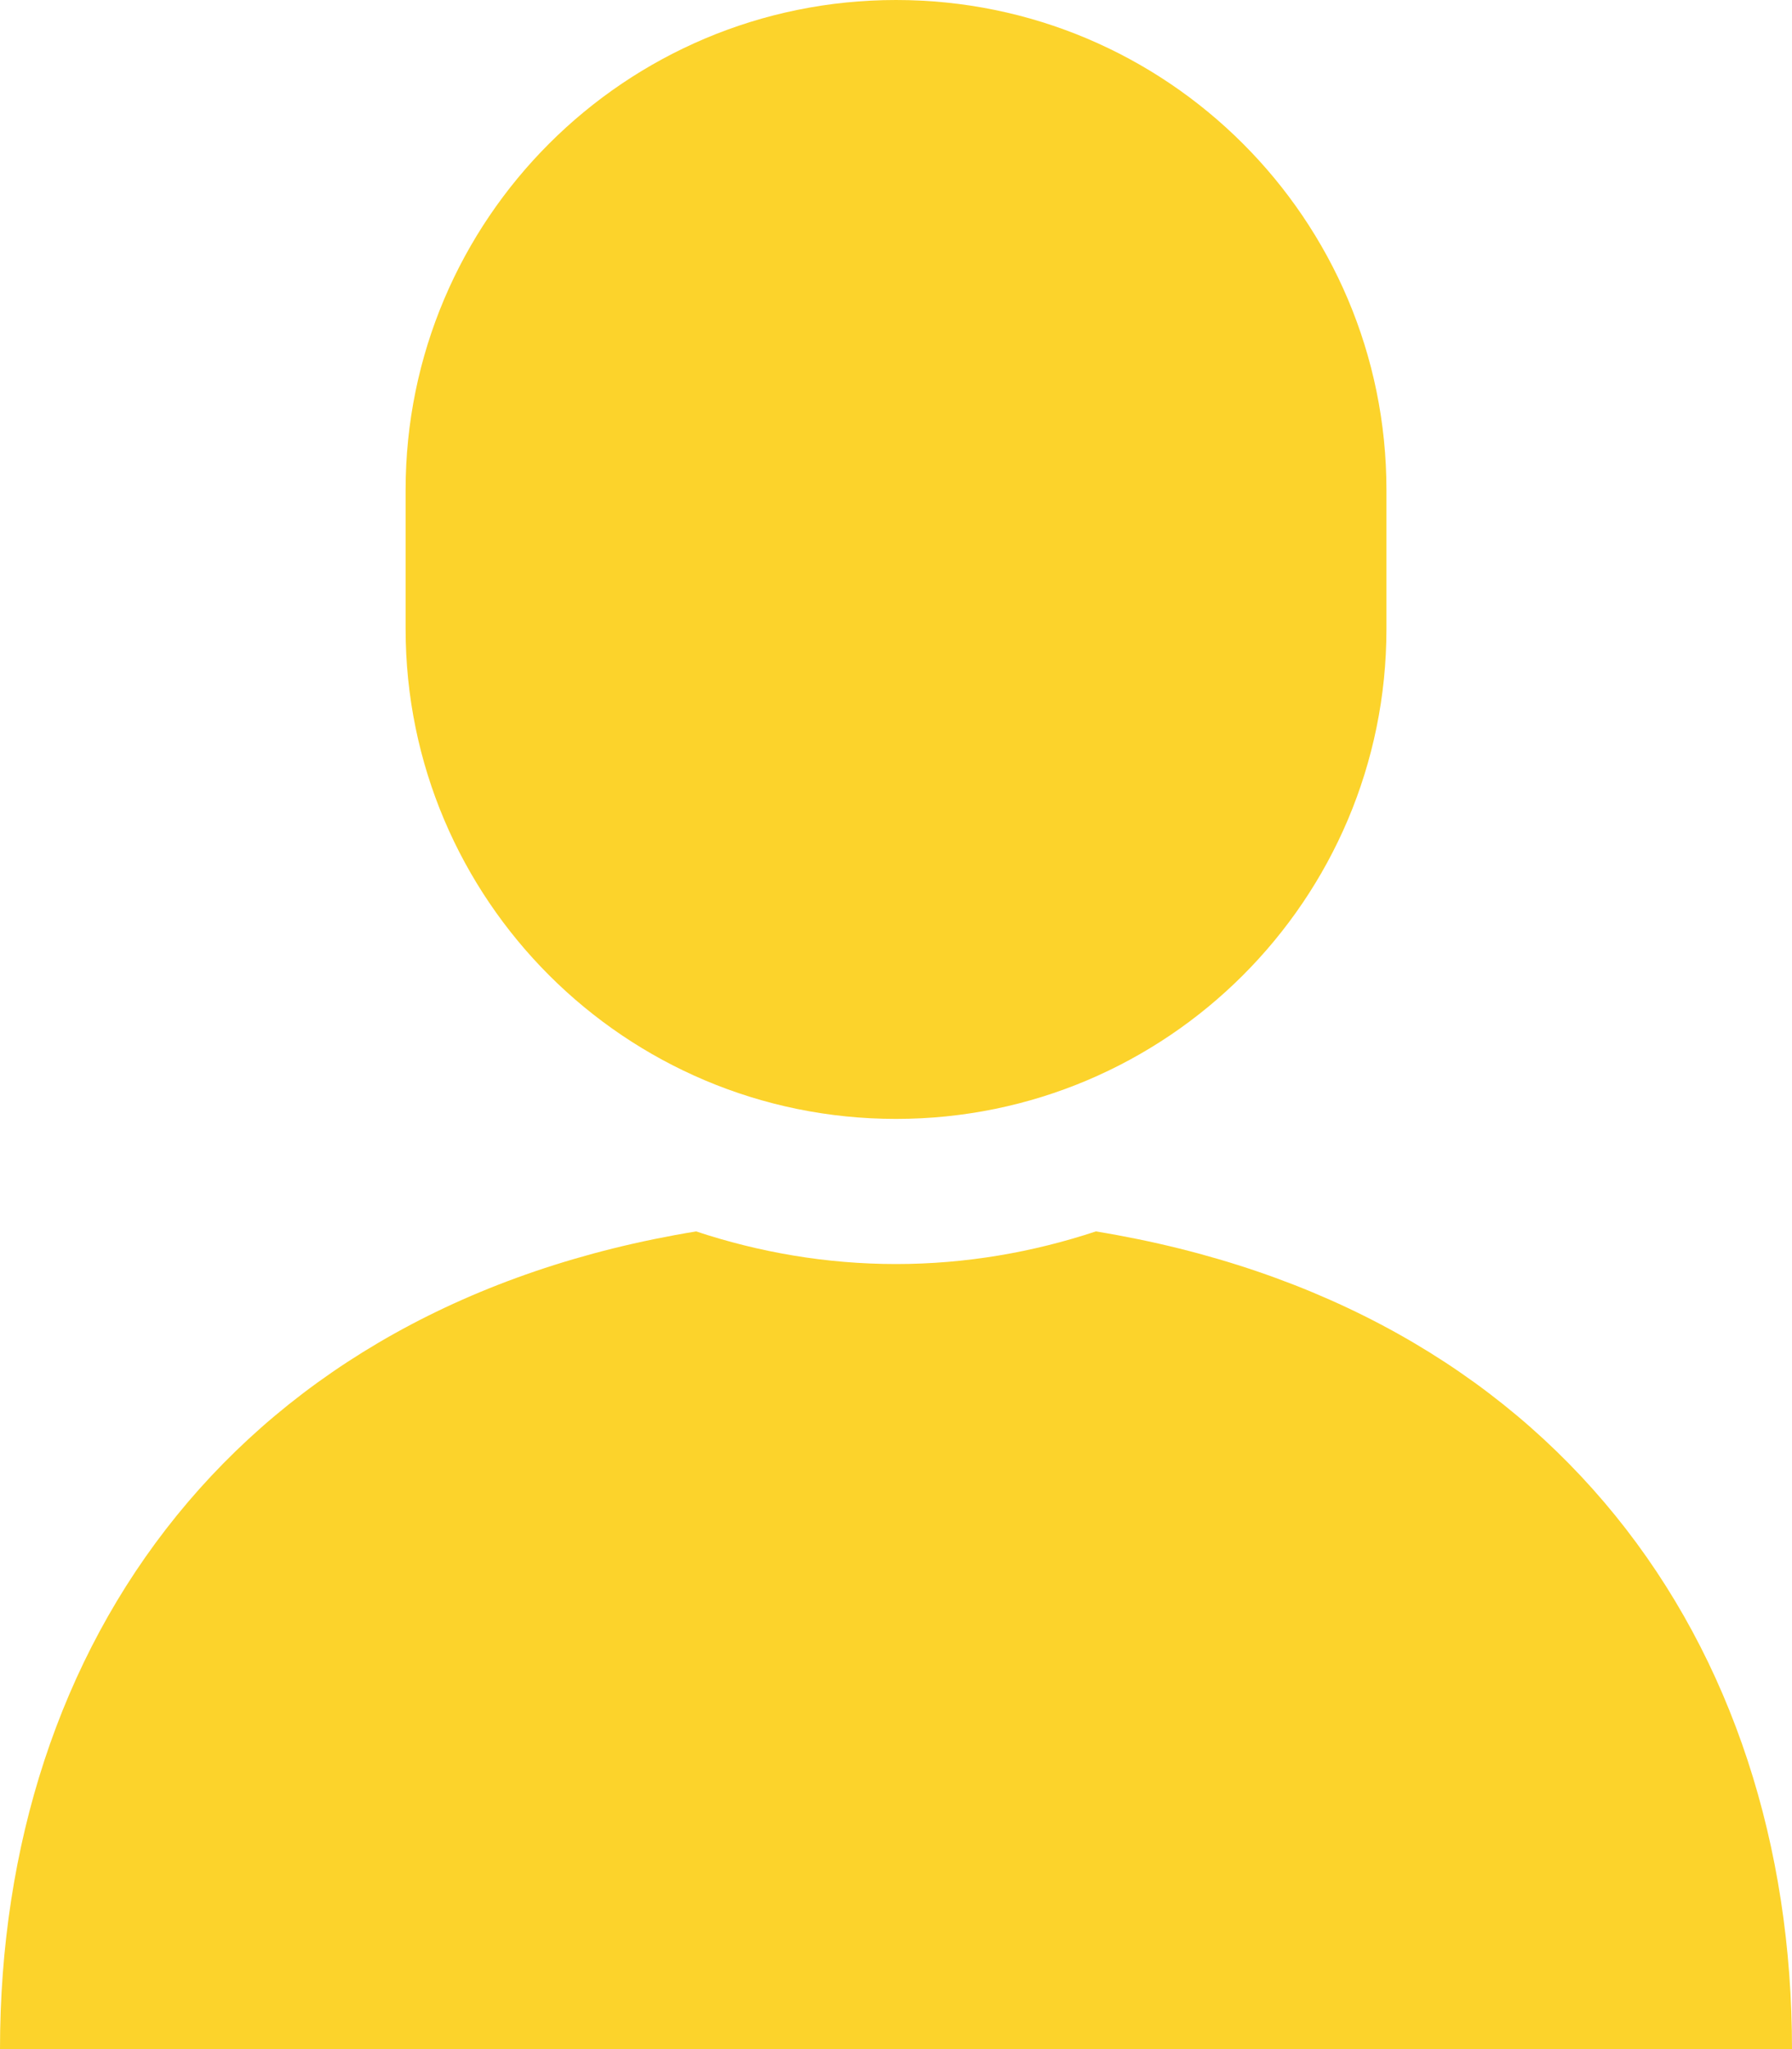
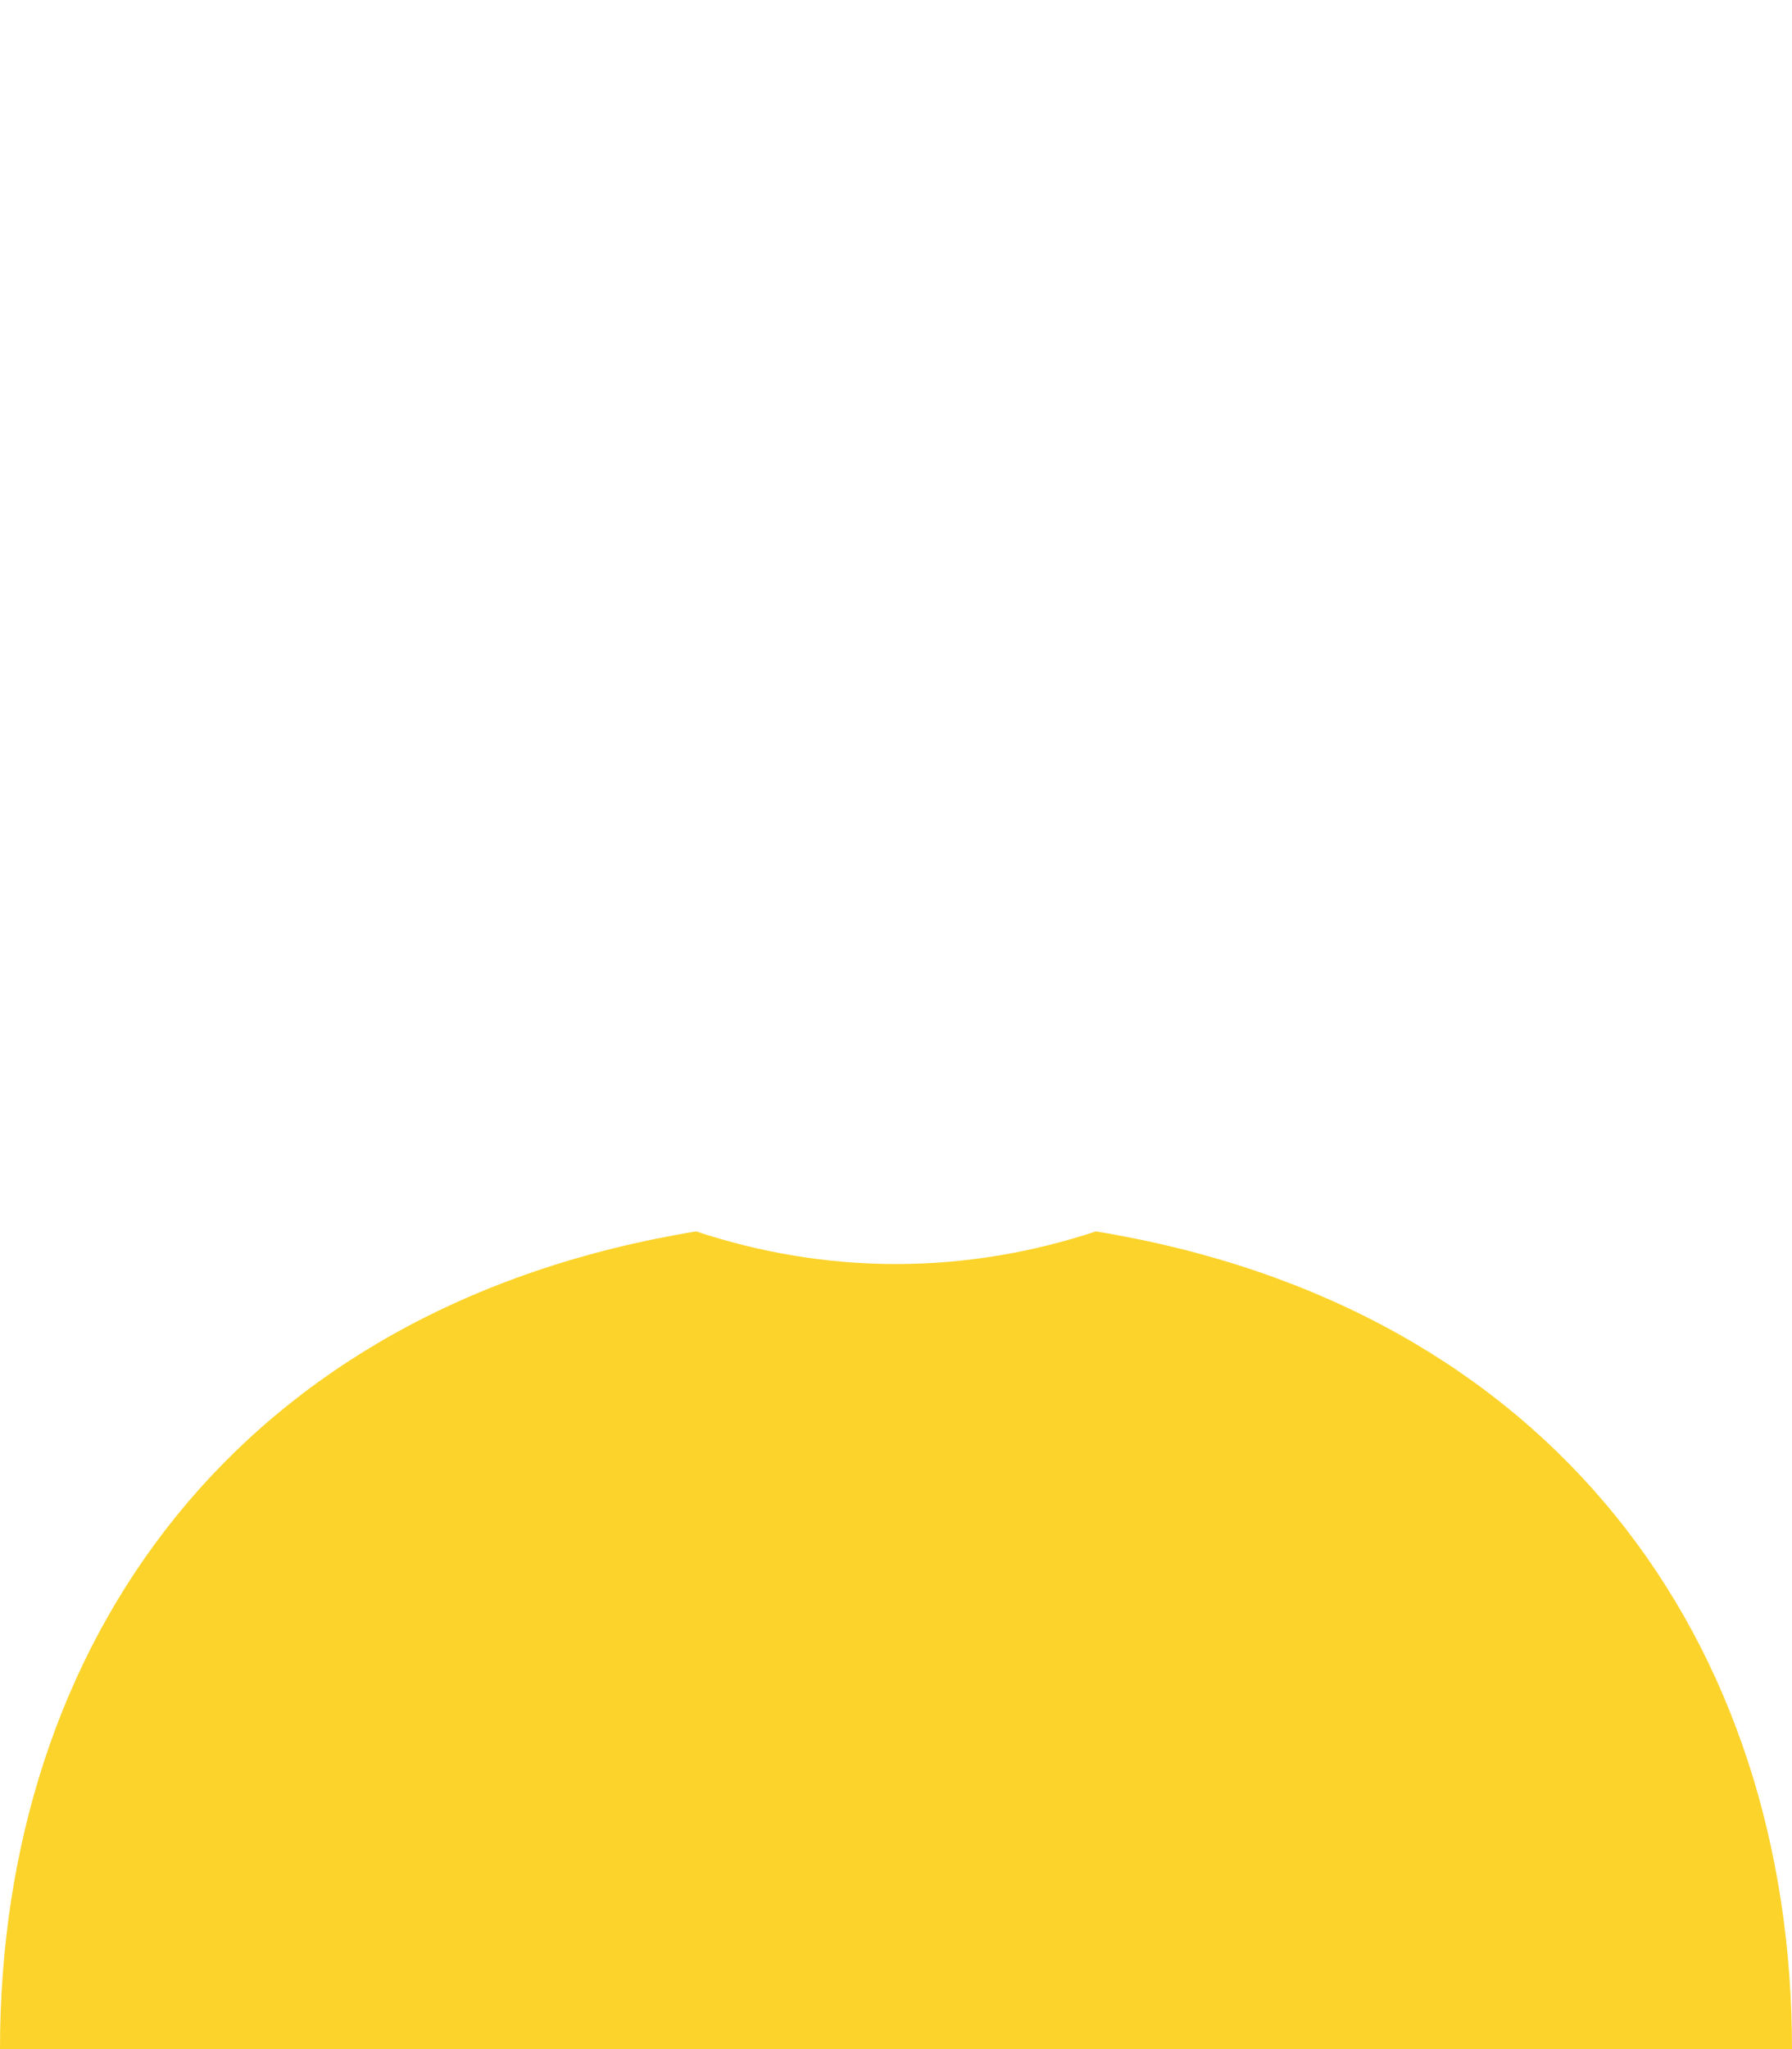
<svg xmlns="http://www.w3.org/2000/svg" viewBox="0 0 35 40">
  <defs>
    <style>path{fill:#FCD32B}</style>
  </defs>
  <title>Wideglo About Icon</title>
  <g id="layer_1" data-name="layer 1">
    <path d="M21.404,24.038c-1.229,0.407-2.541,0.637-3.904,0.637s-2.674-0.229-3.904-0.637C4.67,25.5,0,32.05,0,40h17.5H35C35,32.05,30.332,25.5,21.404,24.038z" />
-     <path d="M17.5,21.842c5.291,0,9.579-4.283,9.579-9.564V9.564C27.079,4.283,22.791,0,17.5,0S7.922,4.283,7.922,9.564v2.713C7.922,17.559,12.209,21.842,17.5,21.842z" />
  </g>
</svg>